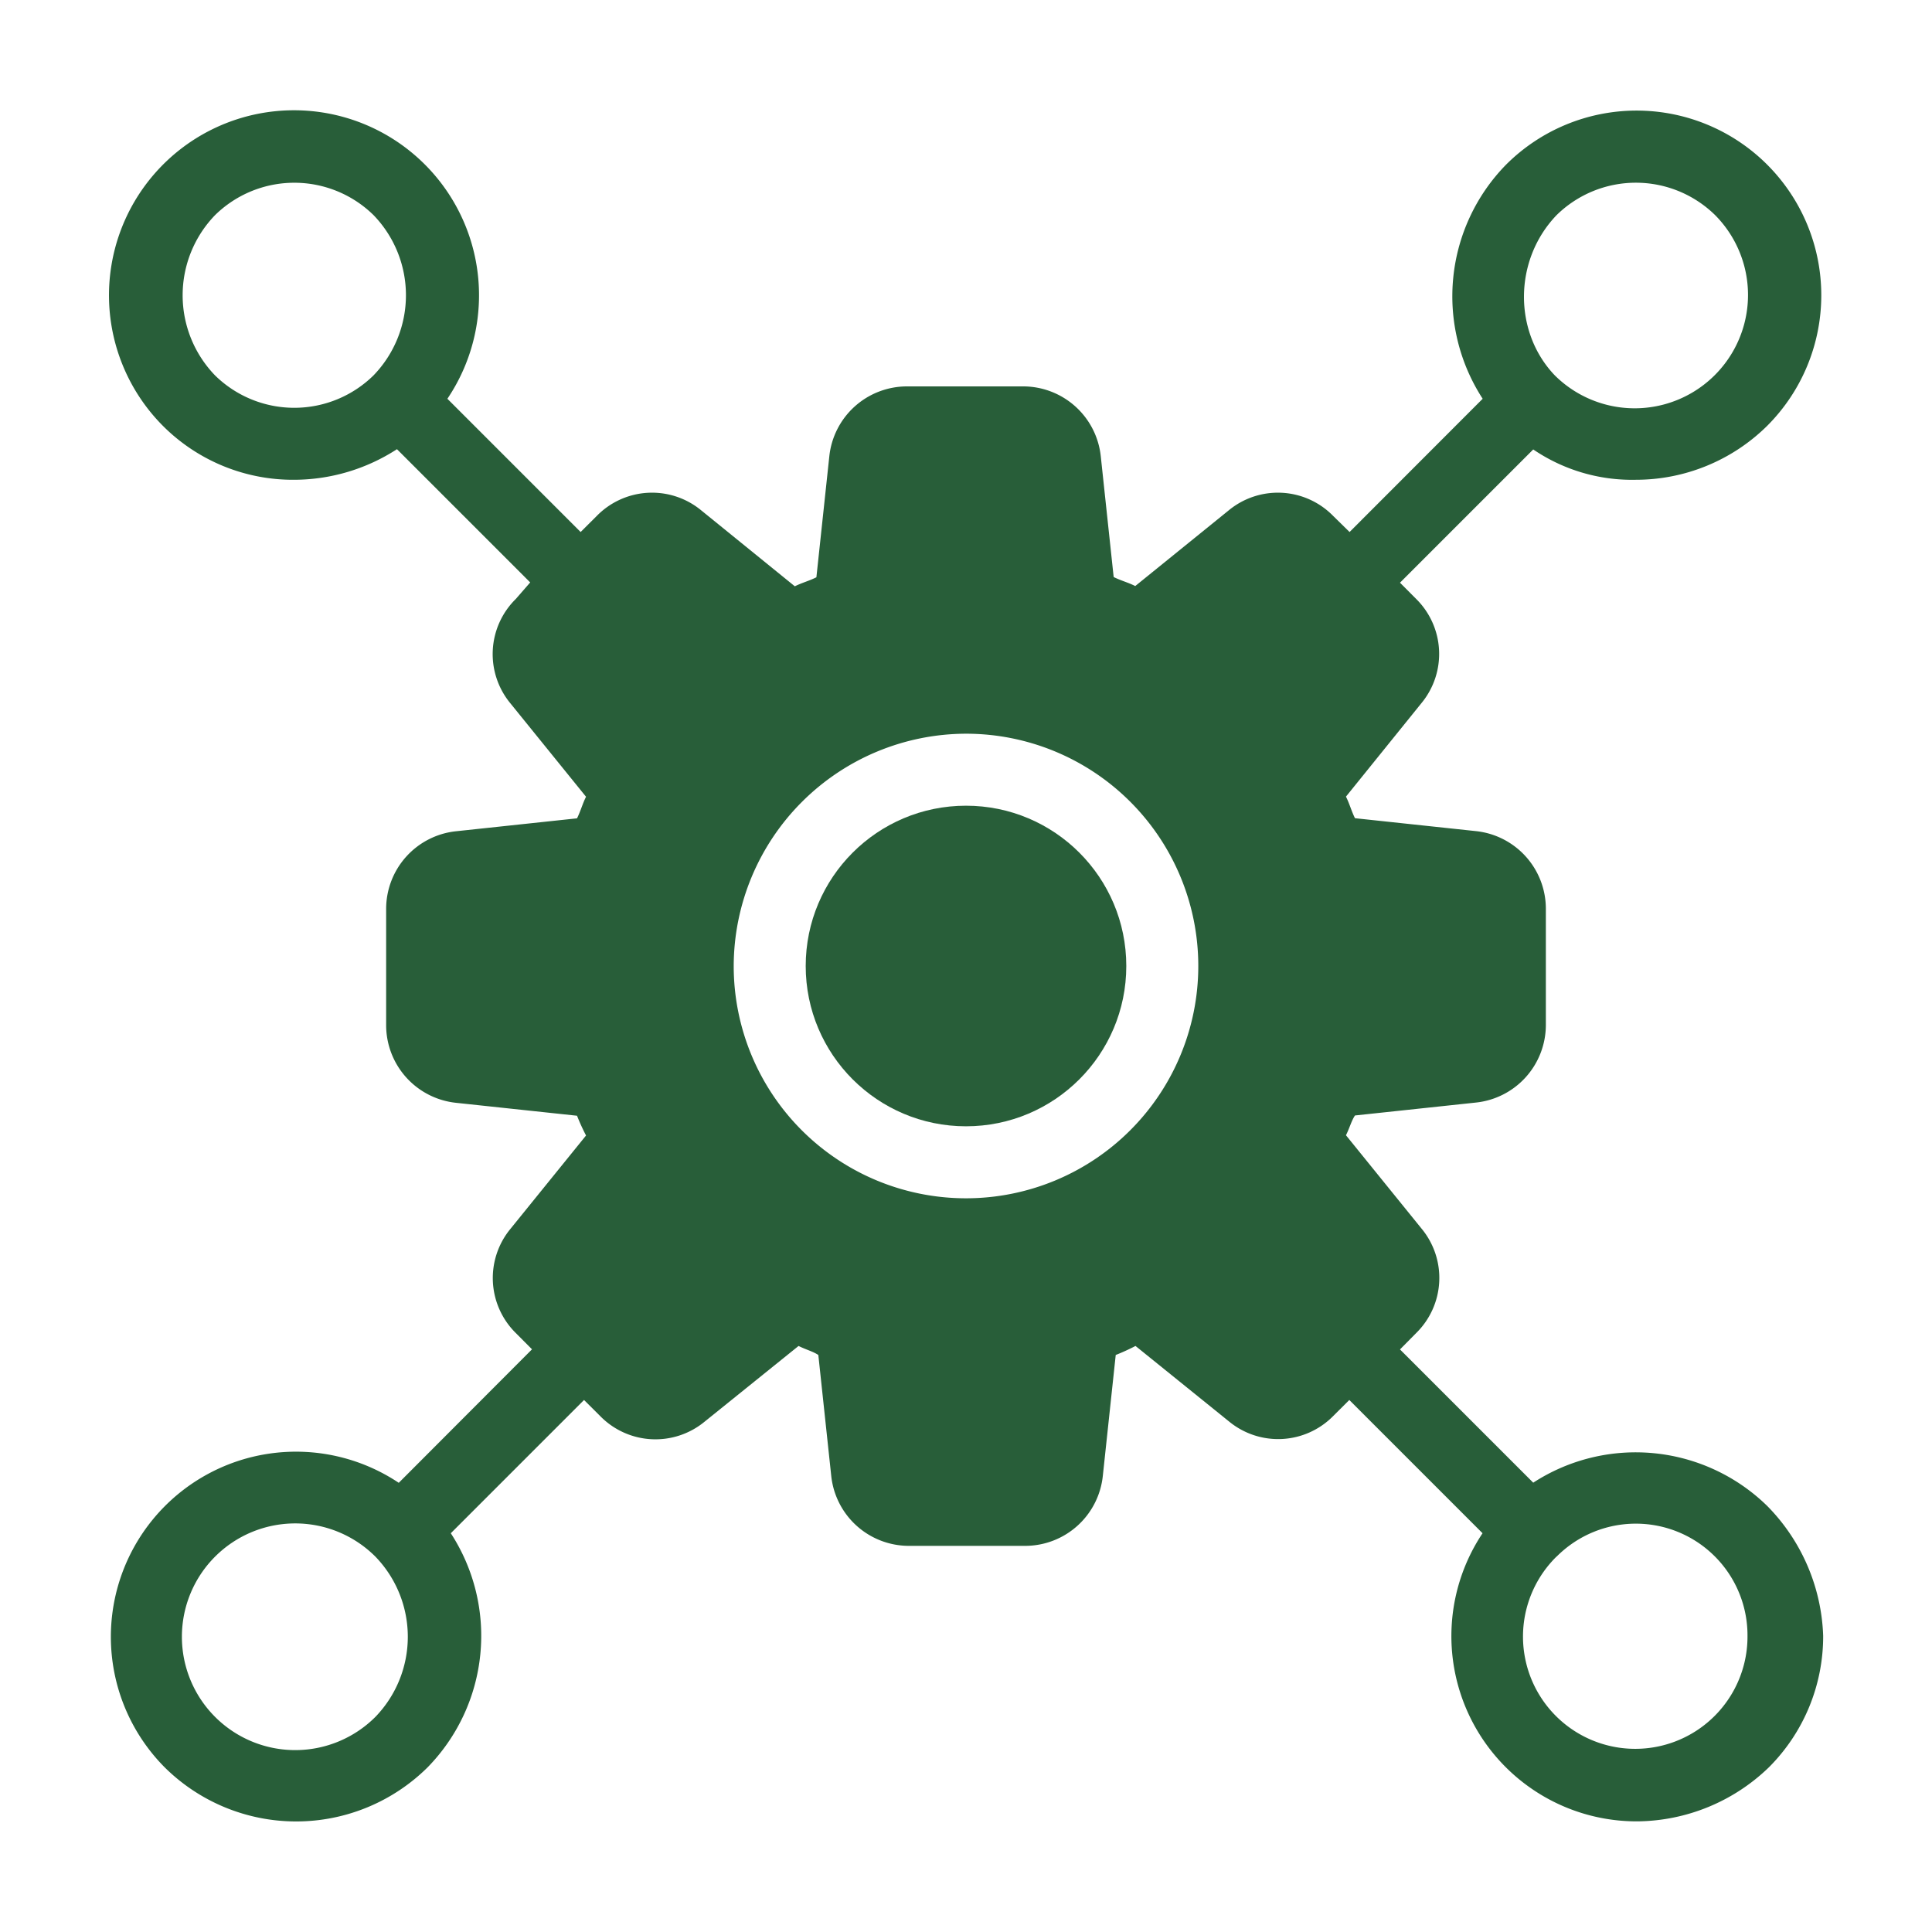
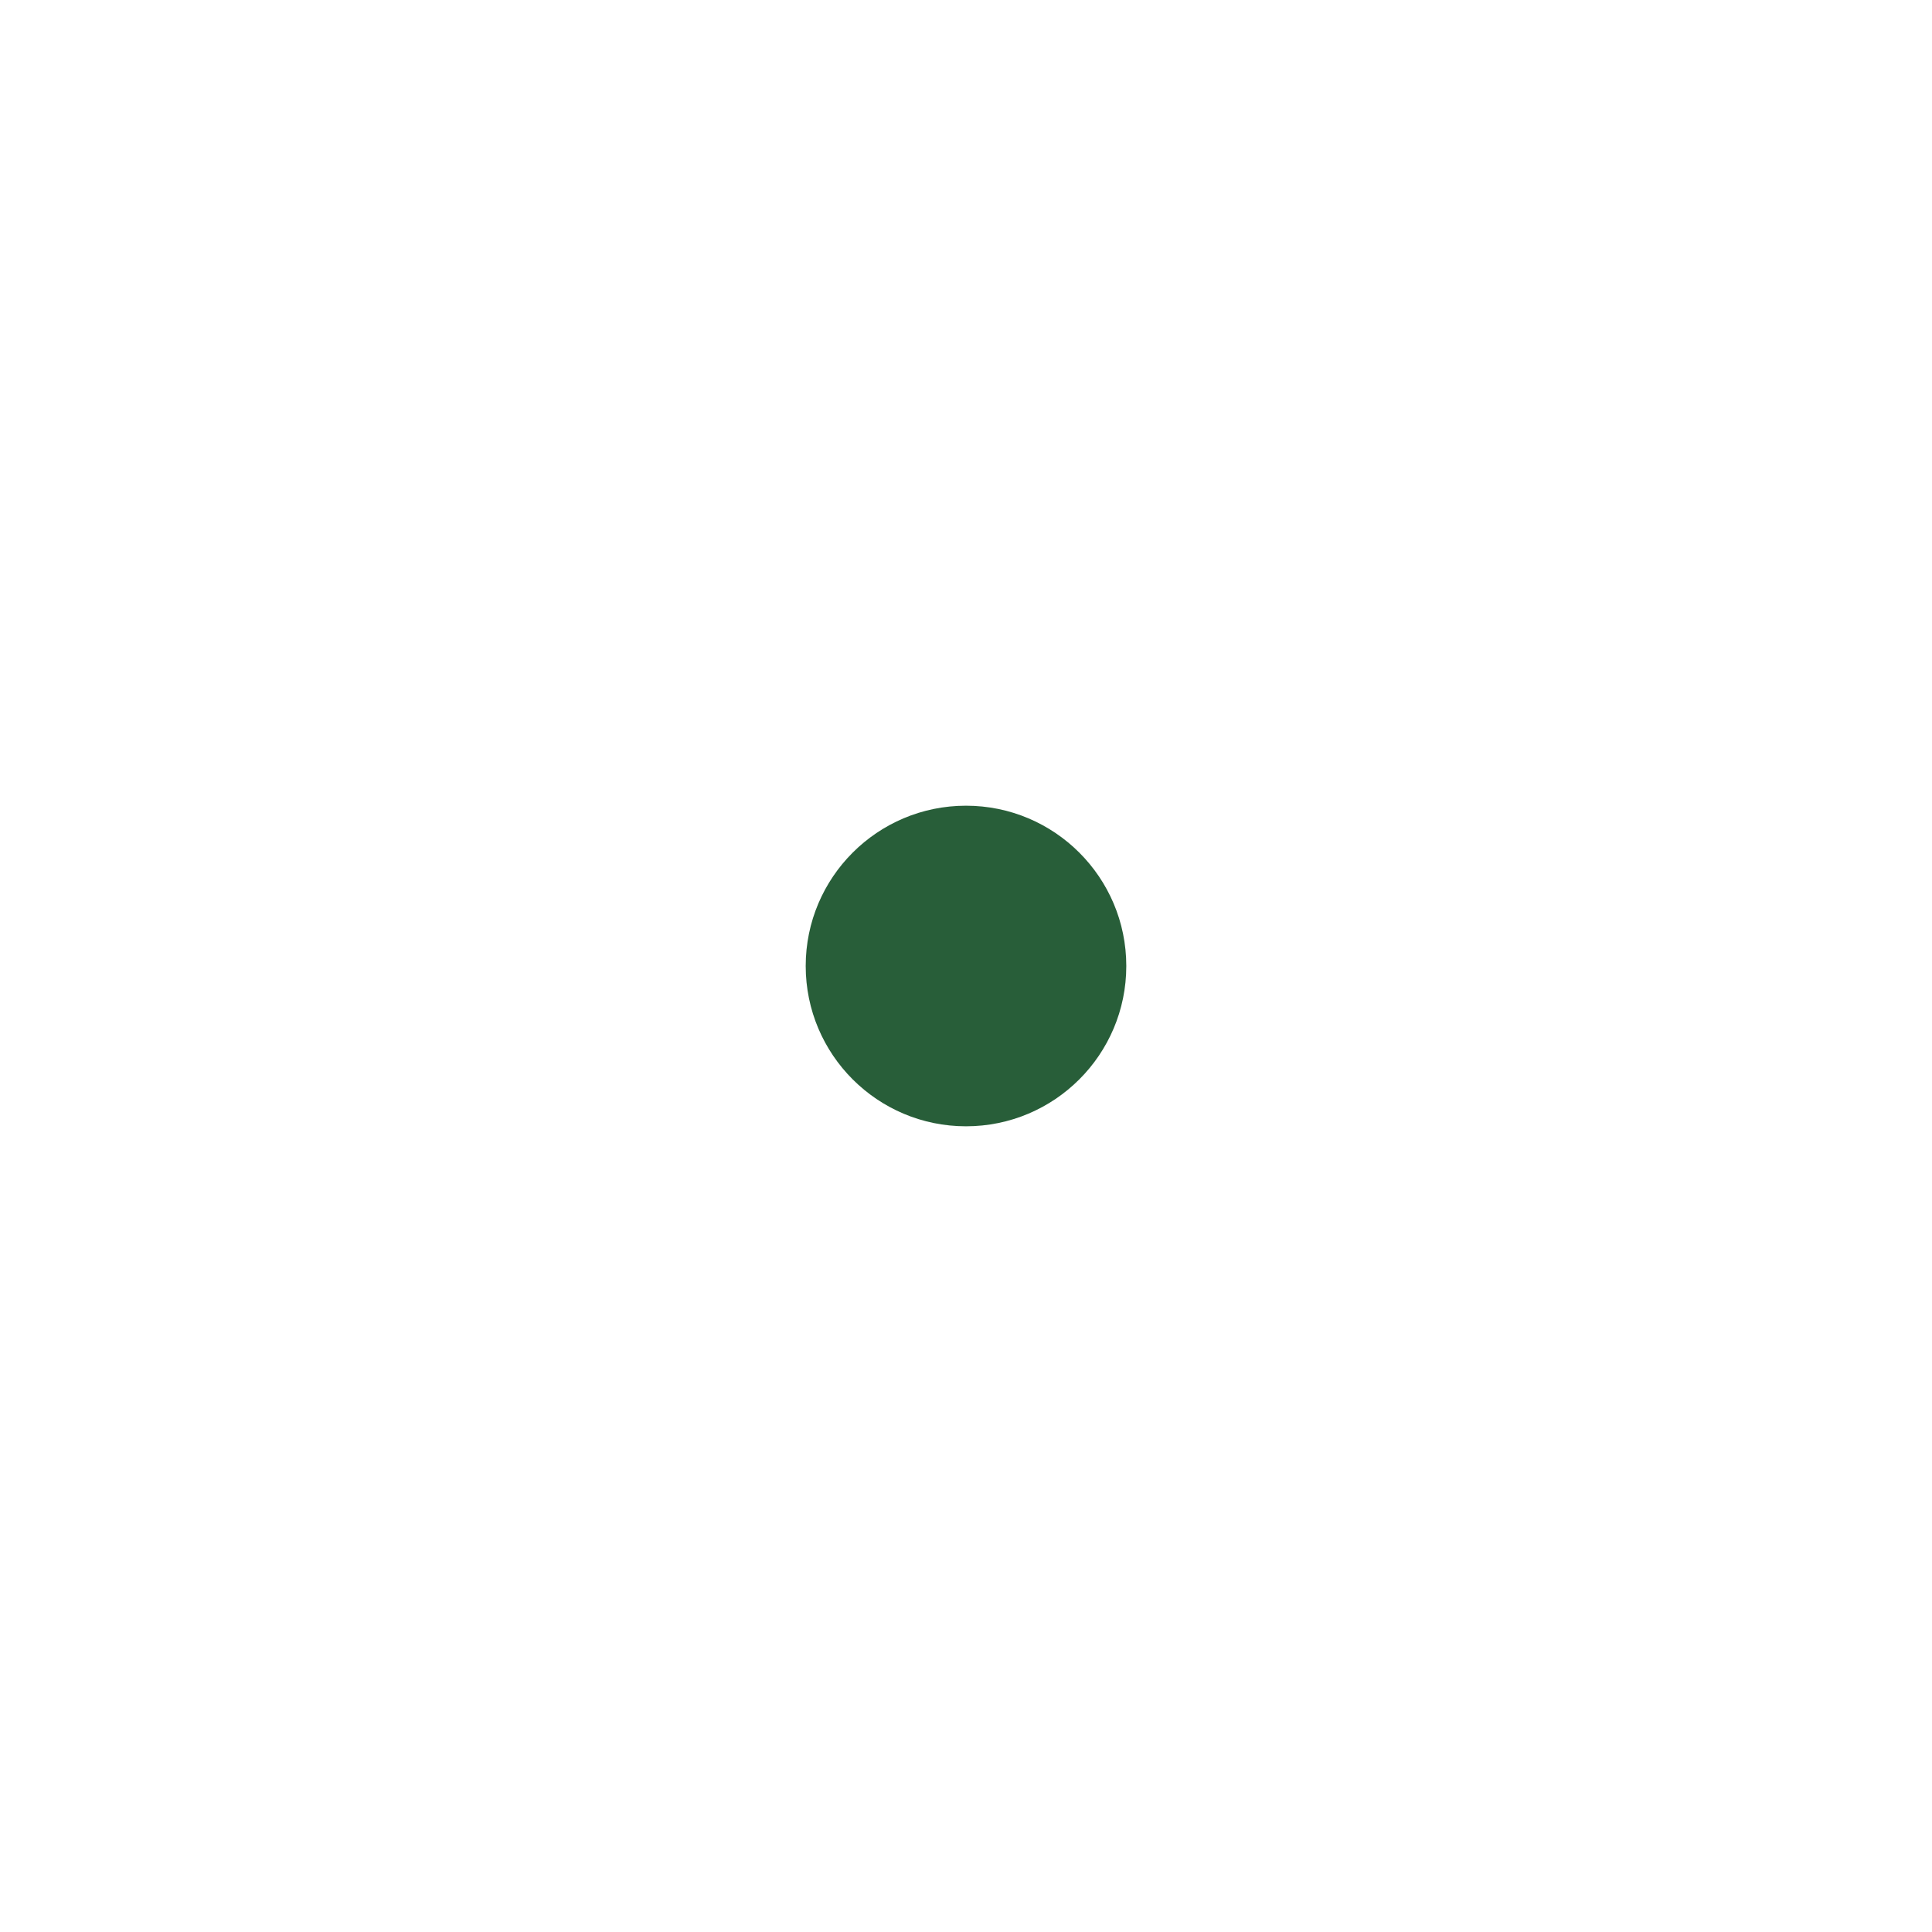
<svg xmlns="http://www.w3.org/2000/svg" id="Layer_1" data-name="Layer 1" viewBox="0 0 300 300">
  <defs>
    <style>.cls-1{fill:#285e39;}</style>
  </defs>
  <circle class="cls-1" cx="150" cy="150" r="24.89" />
-   <path class="cls-1" d="M45.7,74.5a29.47,29.47,0,0,0,15.94-4.75L82.33,90.44,80.1,93a12,12,0,0,0-.84,16.22L91,123.72c-.56,1.11-.84,2.23-1.4,3.35l-18.73,2a12.13,12.13,0,0,0-10.91,12v18.18a12.13,12.13,0,0,0,10.91,12l18.73,2a32.58,32.58,0,0,0,1.4,3.07L79.26,190.82A12,12,0,0,0,80.1,207l2.51,2.52L61.92,230.25a28.75,28.75,0,0,0-36.35,44.18,29,29,0,0,0,40.83,0A29.21,29.21,0,0,0,70,238.08l20.69-20.69,2.52,2.51a12,12,0,0,0,16.22.84L124,209c1.11.56,2.23.84,3.07,1.4l2,18.73a12.13,12.13,0,0,0,12,10.91h18.18a12.13,12.13,0,0,0,12-10.91l2-18.73a32.58,32.58,0,0,0,3.07-1.4l14.54,11.74A12,12,0,0,0,207,219.9l2.52-2.51,20.69,20.69a28.77,28.77,0,0,0,24.05,44.74,29.76,29.76,0,0,0,20.41-8.39A28.75,28.75,0,0,0,283.1,254a30.16,30.16,0,0,0-8.67-20.14,29.21,29.21,0,0,0-36.35-3.63l-20.69-20.69L219.9,207a12,12,0,0,0,.84-16.22L209,176.28c.56-1.11.84-2.23,1.4-3.07l18.73-2a12.13,12.13,0,0,0,10.91-12V141.05a12.13,12.13,0,0,0-10.91-12l-18.73-2c-.56-1.12-.84-2.24-1.4-3.35l11.74-14.54A12,12,0,0,0,219.9,93l-2.51-2.52,20.69-20.69A27.28,27.28,0,0,0,254,74.5a29,29,0,0,0,20.41-8.38,28.67,28.67,0,0,0-40.55-40.55,29.21,29.21,0,0,0-3.63,36.35L209.56,82.61,207,80.1a12,12,0,0,0-16.22-.84L176.28,91c-1.11-.56-2.23-.84-3.35-1.4l-2-18.73A12.13,12.13,0,0,0,159,60H140.77a12.13,12.13,0,0,0-12,10.91l-2,18.73c-1.12.56-2.23.84-3.35,1.4L108.9,79.26a12,12,0,0,0-16.22.84l-2.52,2.51L69.47,61.92a28.73,28.73,0,1,0-44.18,4.2A28.54,28.54,0,0,0,45.7,74.5ZM58.29,266.6a17.6,17.6,0,1,1,0-24.89A17.9,17.9,0,0,1,58.29,266.6Zm183.42-24.89A17.34,17.34,0,0,1,271.35,254a17.43,17.43,0,1,1-29.64-12.31Zm0-208.31a17.57,17.57,0,0,1,24.61,0,17.6,17.6,0,0,1-24.89,24.89C235,51.58,235,40.39,241.71,33.4ZM150,113.93A36.07,36.07,0,1,1,113.93,150,36.16,36.16,0,0,1,150,113.93ZM33.4,33.4A17.57,17.57,0,0,1,58,33.4a17.9,17.9,0,0,1,0,24.89,17.56,17.56,0,0,1-24.61,0A17.9,17.9,0,0,1,33.4,33.4Z" />
</svg>